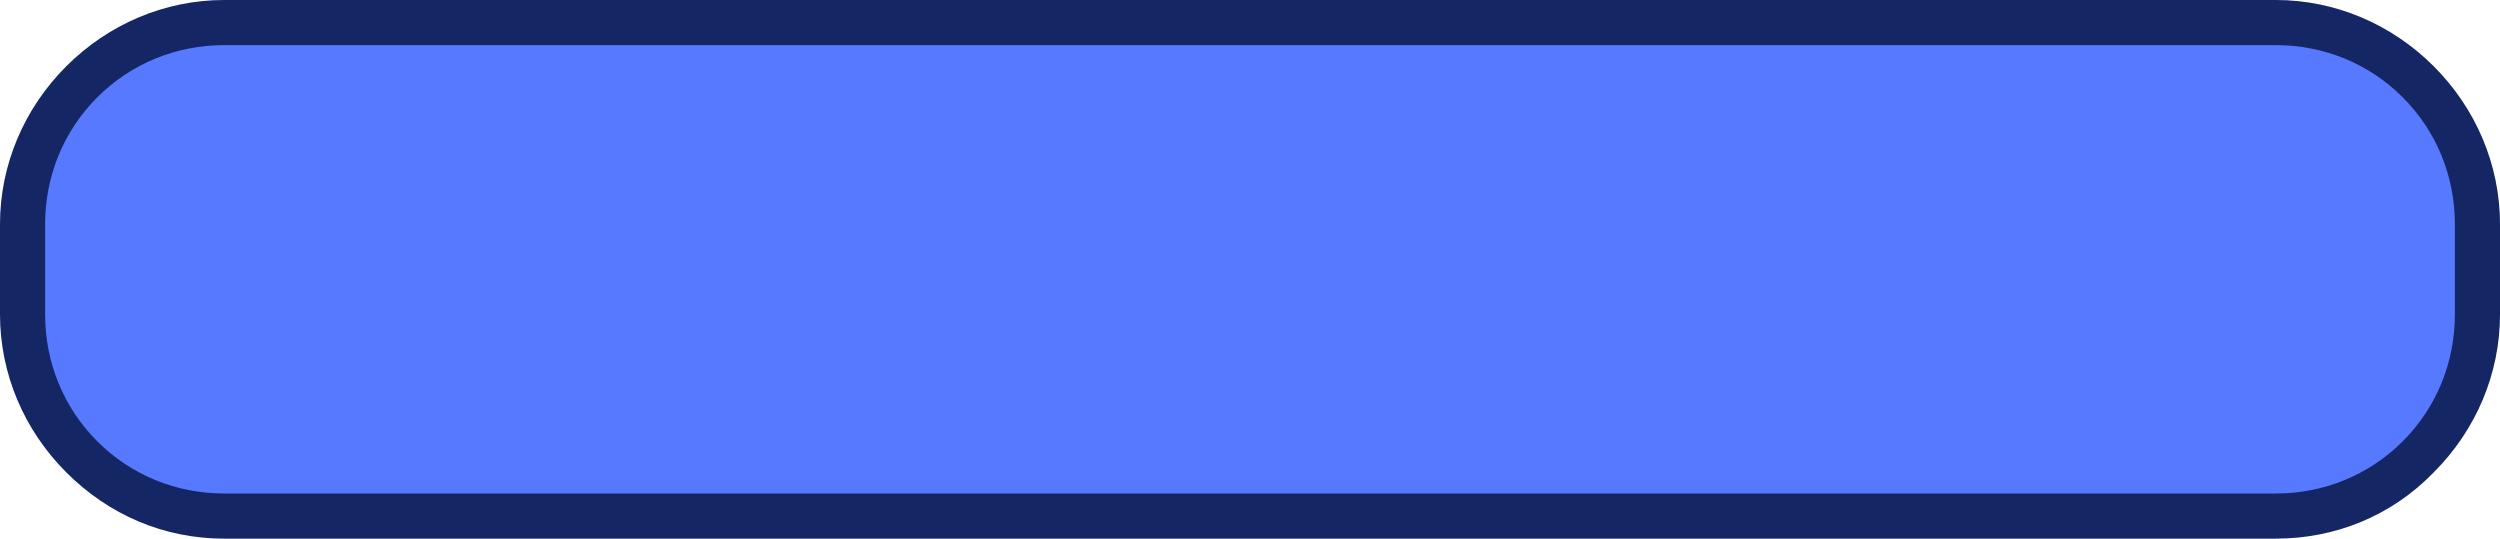
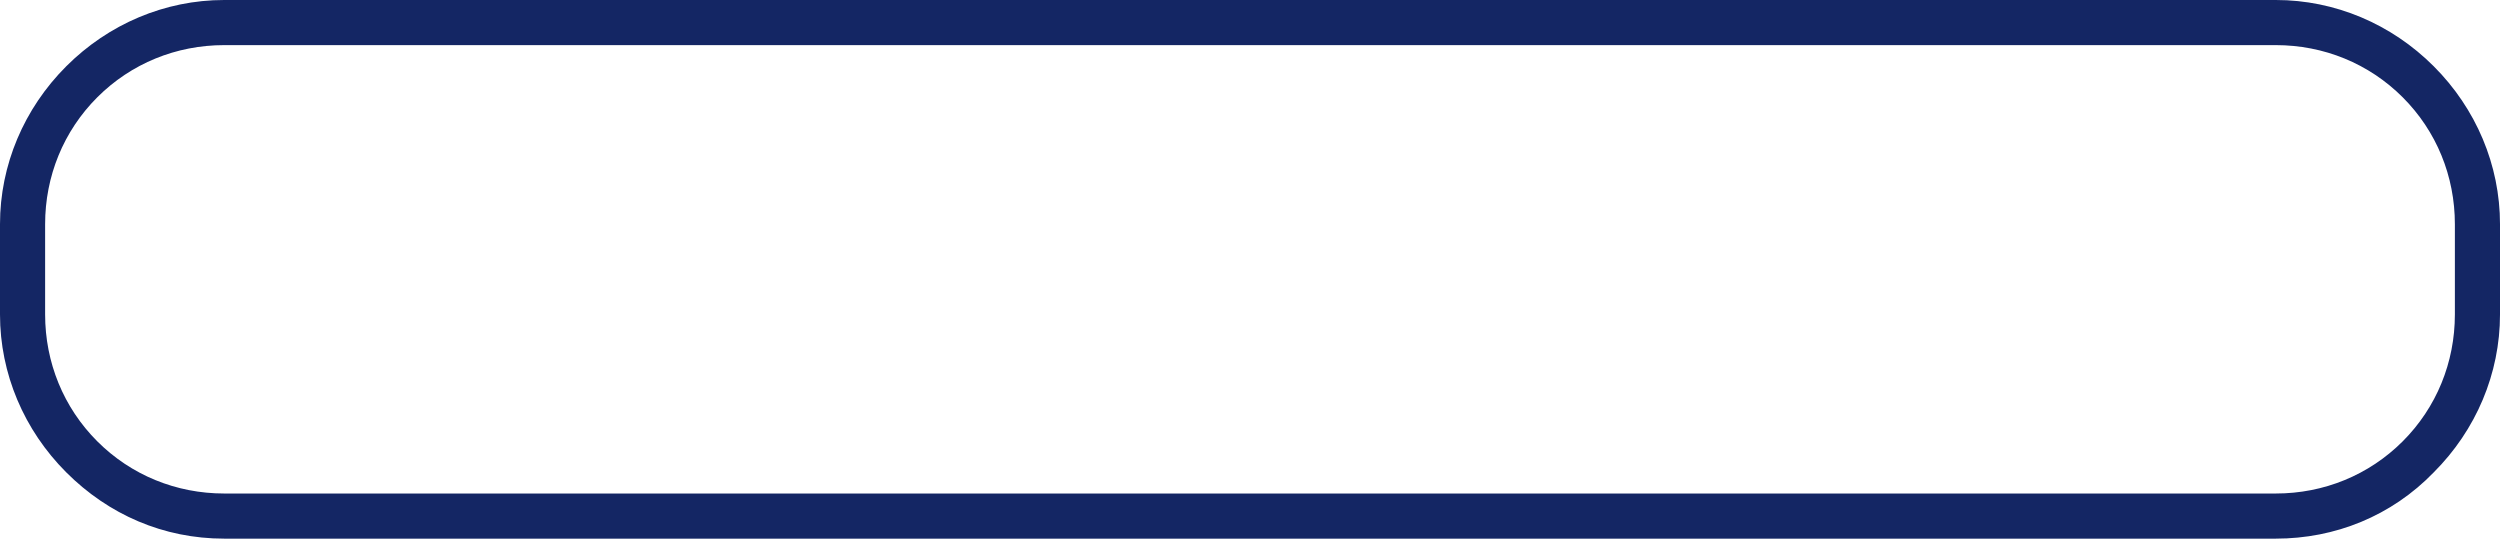
<svg xmlns="http://www.w3.org/2000/svg" fill="#000000" height="38.2" preserveAspectRatio="xMidYMid meet" version="1" viewBox="0.0 0.0 177.3 38.2" width="177.3" zoomAndPan="magnify">
  <g>
    <g id="change1_1">
-       <path d="M175.7,15.9c0-3.8-1.5-7.4-4.2-10.1c-2.7-2.7-6.3-4.2-10.1-4.2c-32.7,0-112.8,0-145.5,0 c-3.8,0-7.4,1.5-10.1,4.2s-4.2,6.3-4.2,10.1c0,2.1,0,4.3,0,6.4c0,3.8,1.5,7.4,4.2,10.1c2.7,2.7,6.3,4.2,10.1,4.2 c32.7,0,112.8,0,145.5,0c3.8,0,7.4-1.5,10.1-4.2c2.7-2.7,4.2-6.3,4.2-10.1C175.7,20.2,175.7,18,175.7,15.9z" fill="#5679ff" />
-     </g>
+       </g>
    <g id="change2_1">
      <path d="M161.4,38.2H15.9c-4.3,0-8.2-1.7-11.2-4.7S0,26.5,0,22.3v-6.4c0-4.2,1.7-8.2,4.7-11.2S11.7,0,15.9,0l0,0h145.5 l0,0c4.2,0,8.2,1.7,11.2,4.7c3,3,4.7,7,4.7,11.2v6.4c0,4.2-1.7,8.2-4.7,11.2C169.6,36.6,165.6,38.2,161.4,38.2z M15.9,3.2 c-3.4,0-6.6,1.3-9,3.7s-3.7,5.6-3.7,9v6.4c0,3.4,1.3,6.6,3.7,9c2.4,2.4,5.6,3.7,9,3.7h145.5c3.4,0,6.6-1.3,9-3.7s3.7-5.6,3.7-9 v-6.4c0-3.4-1.3-6.6-3.7-9s-5.6-3.7-9-3.7l0,0H15.9L15.9,3.2z" fill="#142664" />
    </g>
  </g>
</svg>